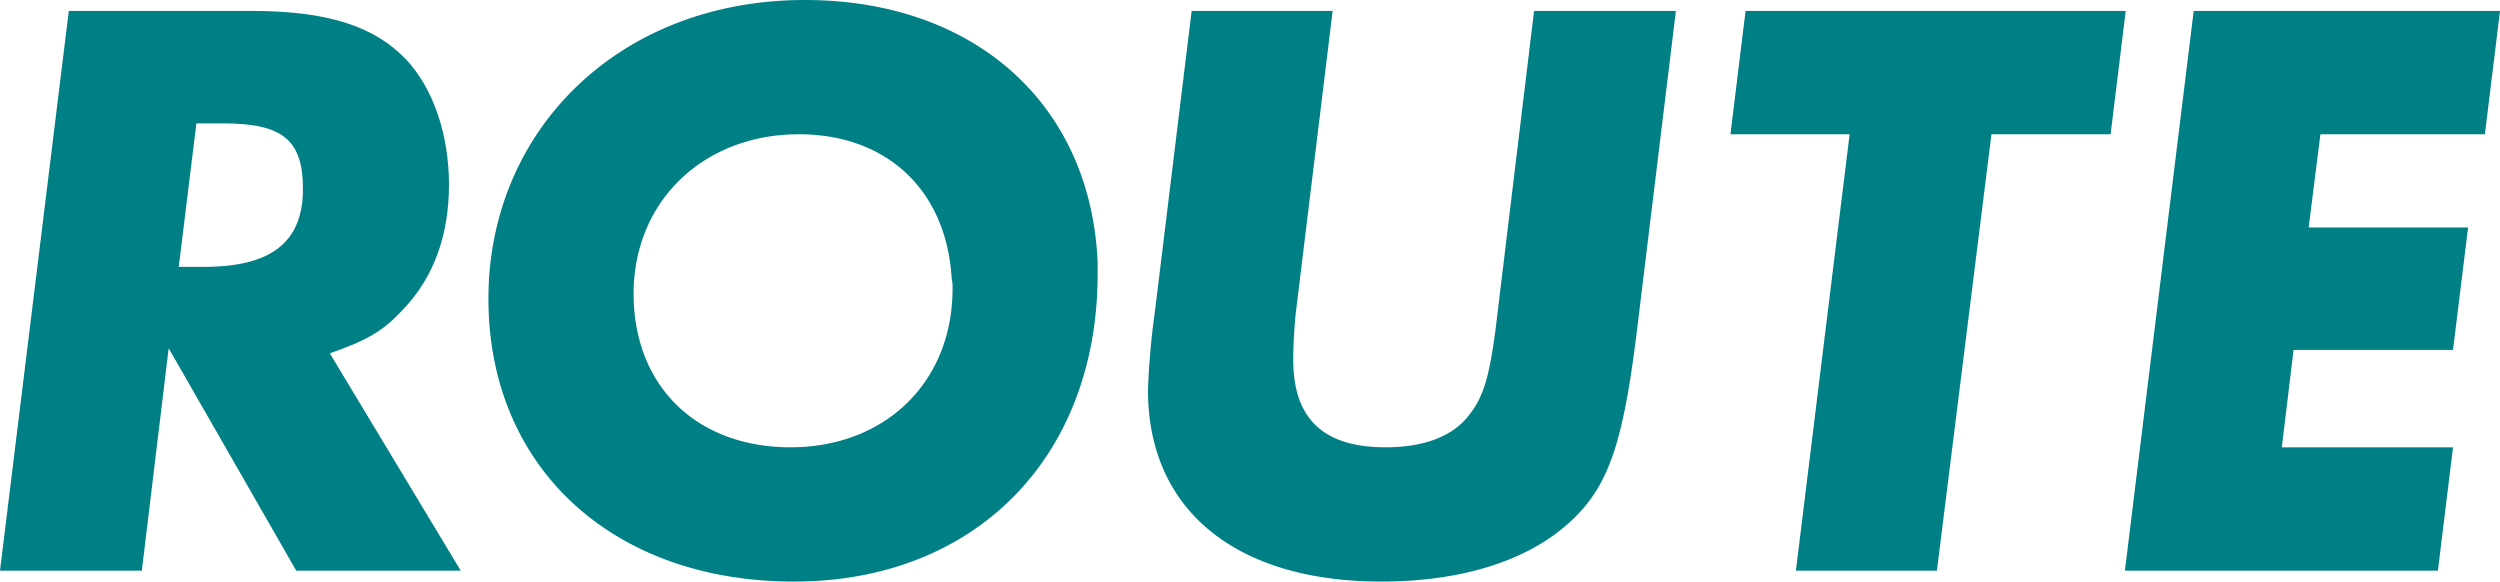
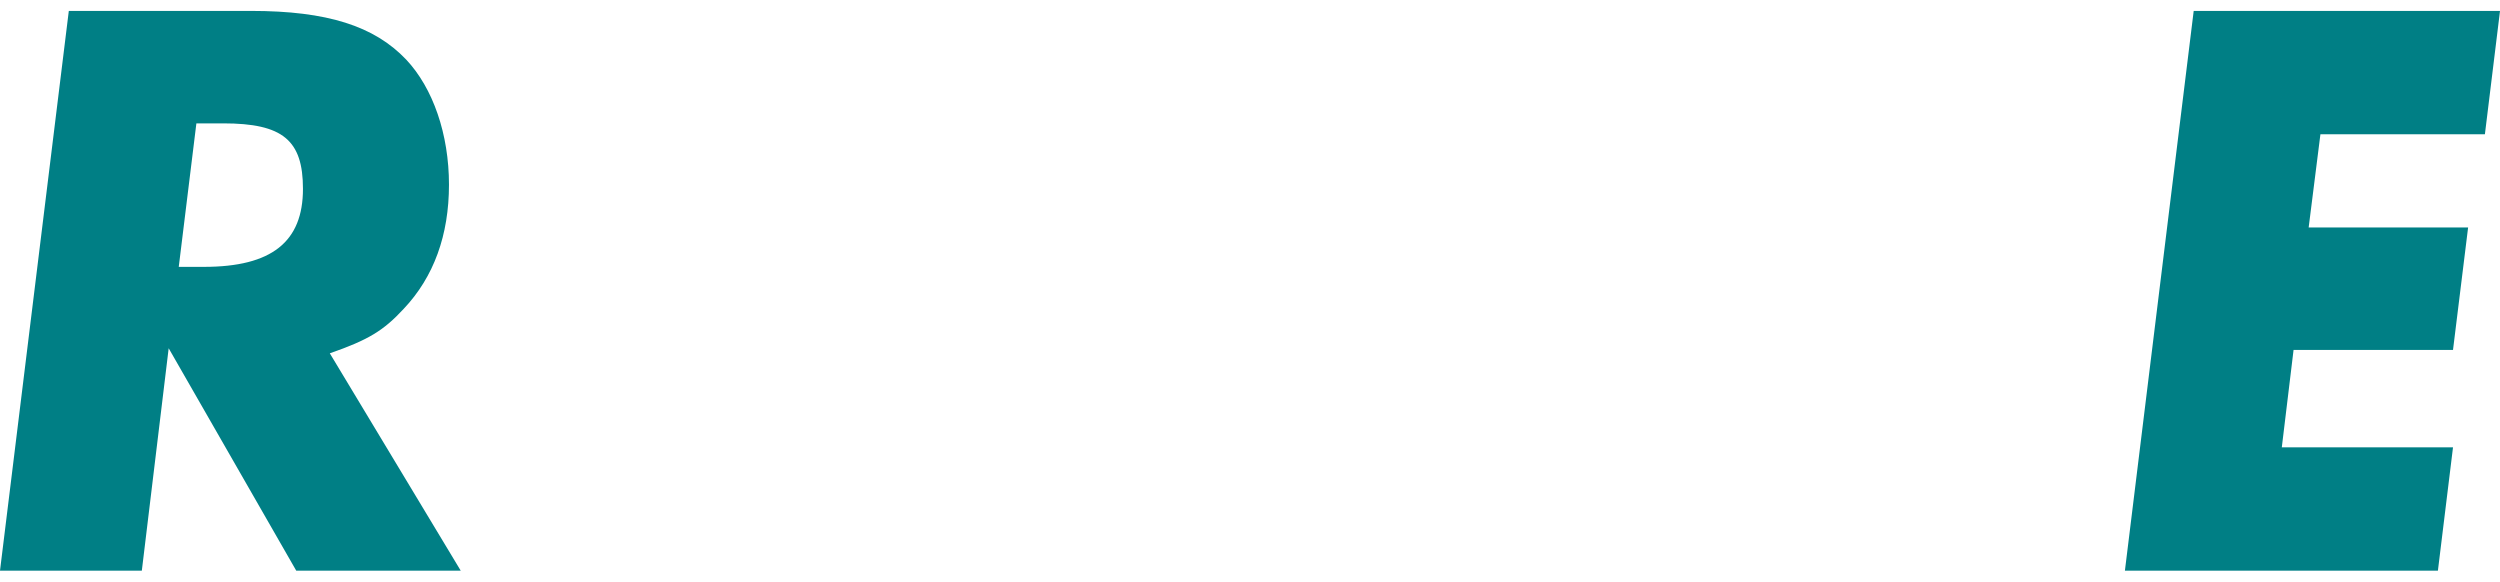
<svg xmlns="http://www.w3.org/2000/svg" id="レイヤー_1" width="259.59" height="60.388" viewBox="0 0 259.59 60.388">
  <g id="グループ_576" data-name="グループ 576">
    <path id="パス_197" data-name="パス 197" d="M34.246,37.113,47.84,59.682H30.76L17.515,36.59,14.727,59.682H0L7.145,1.56H26.055c7.93,0,12.81,1.569,16.121,5.054C44.964,9.577,46.62,14.37,46.62,19.6s-1.569,9.585-4.706,12.9C39.823,34.76,38.254,35.719,34.246,37.113ZM20.391,13.237l-1.83,14.9h2.614c7.058,0,10.283-2.614,10.283-8.1,0-5.054-2.091-6.8-8.278-6.8Z" transform="translate(0 -0.427)" fill="#007f85" />
-     <path id="パス_198" data-name="パス 198" d="M133.1,27.275v1.133c0,19.084-12.722,31.98-31.545,31.98S69.84,48.537,69.84,31.022,83.434,0,102.692,0C120.294,0,132.407,10.805,133.1,27.275ZM117.941,28.93c-.523-9.15-6.71-14.988-15.859-14.988-9.934,0-17.167,6.971-17.167,16.557s6.536,15.947,16.3,15.947,16.818-6.71,16.818-16.469a4.243,4.243,0,0,0-.087-1.046Z" transform="translate(-19.124)" fill="#007f85" />
-     <path id="パス_199" data-name="パス 199" d="M218.971,1.56l-4.1,33.636c-1.394,11.154-2.876,15.6-6.623,19.171-4.357,4.183-11.328,6.448-19.868,6.448-15.075,0-24.225-7.407-24.225-19.868a76.035,76.035,0,0,1,.7-8.017l3.834-31.37h14.64L179.5,32.93c-.174,1.743-.261,3.4-.261,4.88,0,6.1,3.137,9.063,9.585,9.063,3.66,0,6.536-.959,8.278-2.876,1.83-2.091,2.44-4.1,3.137-9.324L204.244,1.56h14.727Z" transform="translate(-44.952 -0.427)" fill="#007f85" />
-     <path id="パス_200" data-name="パス 200" d="M274.541,14.37l-5.664,45.313h-14.64l5.577-45.313H247.44l1.569-12.81h39.474l-1.569,12.81H274.541Z" transform="translate(-67.757 -0.427)" fill="#007f85" />
    <path id="パス_201" data-name="パス 201" d="M342.792,1.56l-1.569,12.81H324.144l-1.22,9.673H339.48l-1.569,12.722H321.355l-1.22,10.108h17.777l-1.569,12.81h-32.5L310.986,1.56h31.806Z" transform="translate(-83.201 -0.427)" fill="#007f85" />
  </g>
</svg>